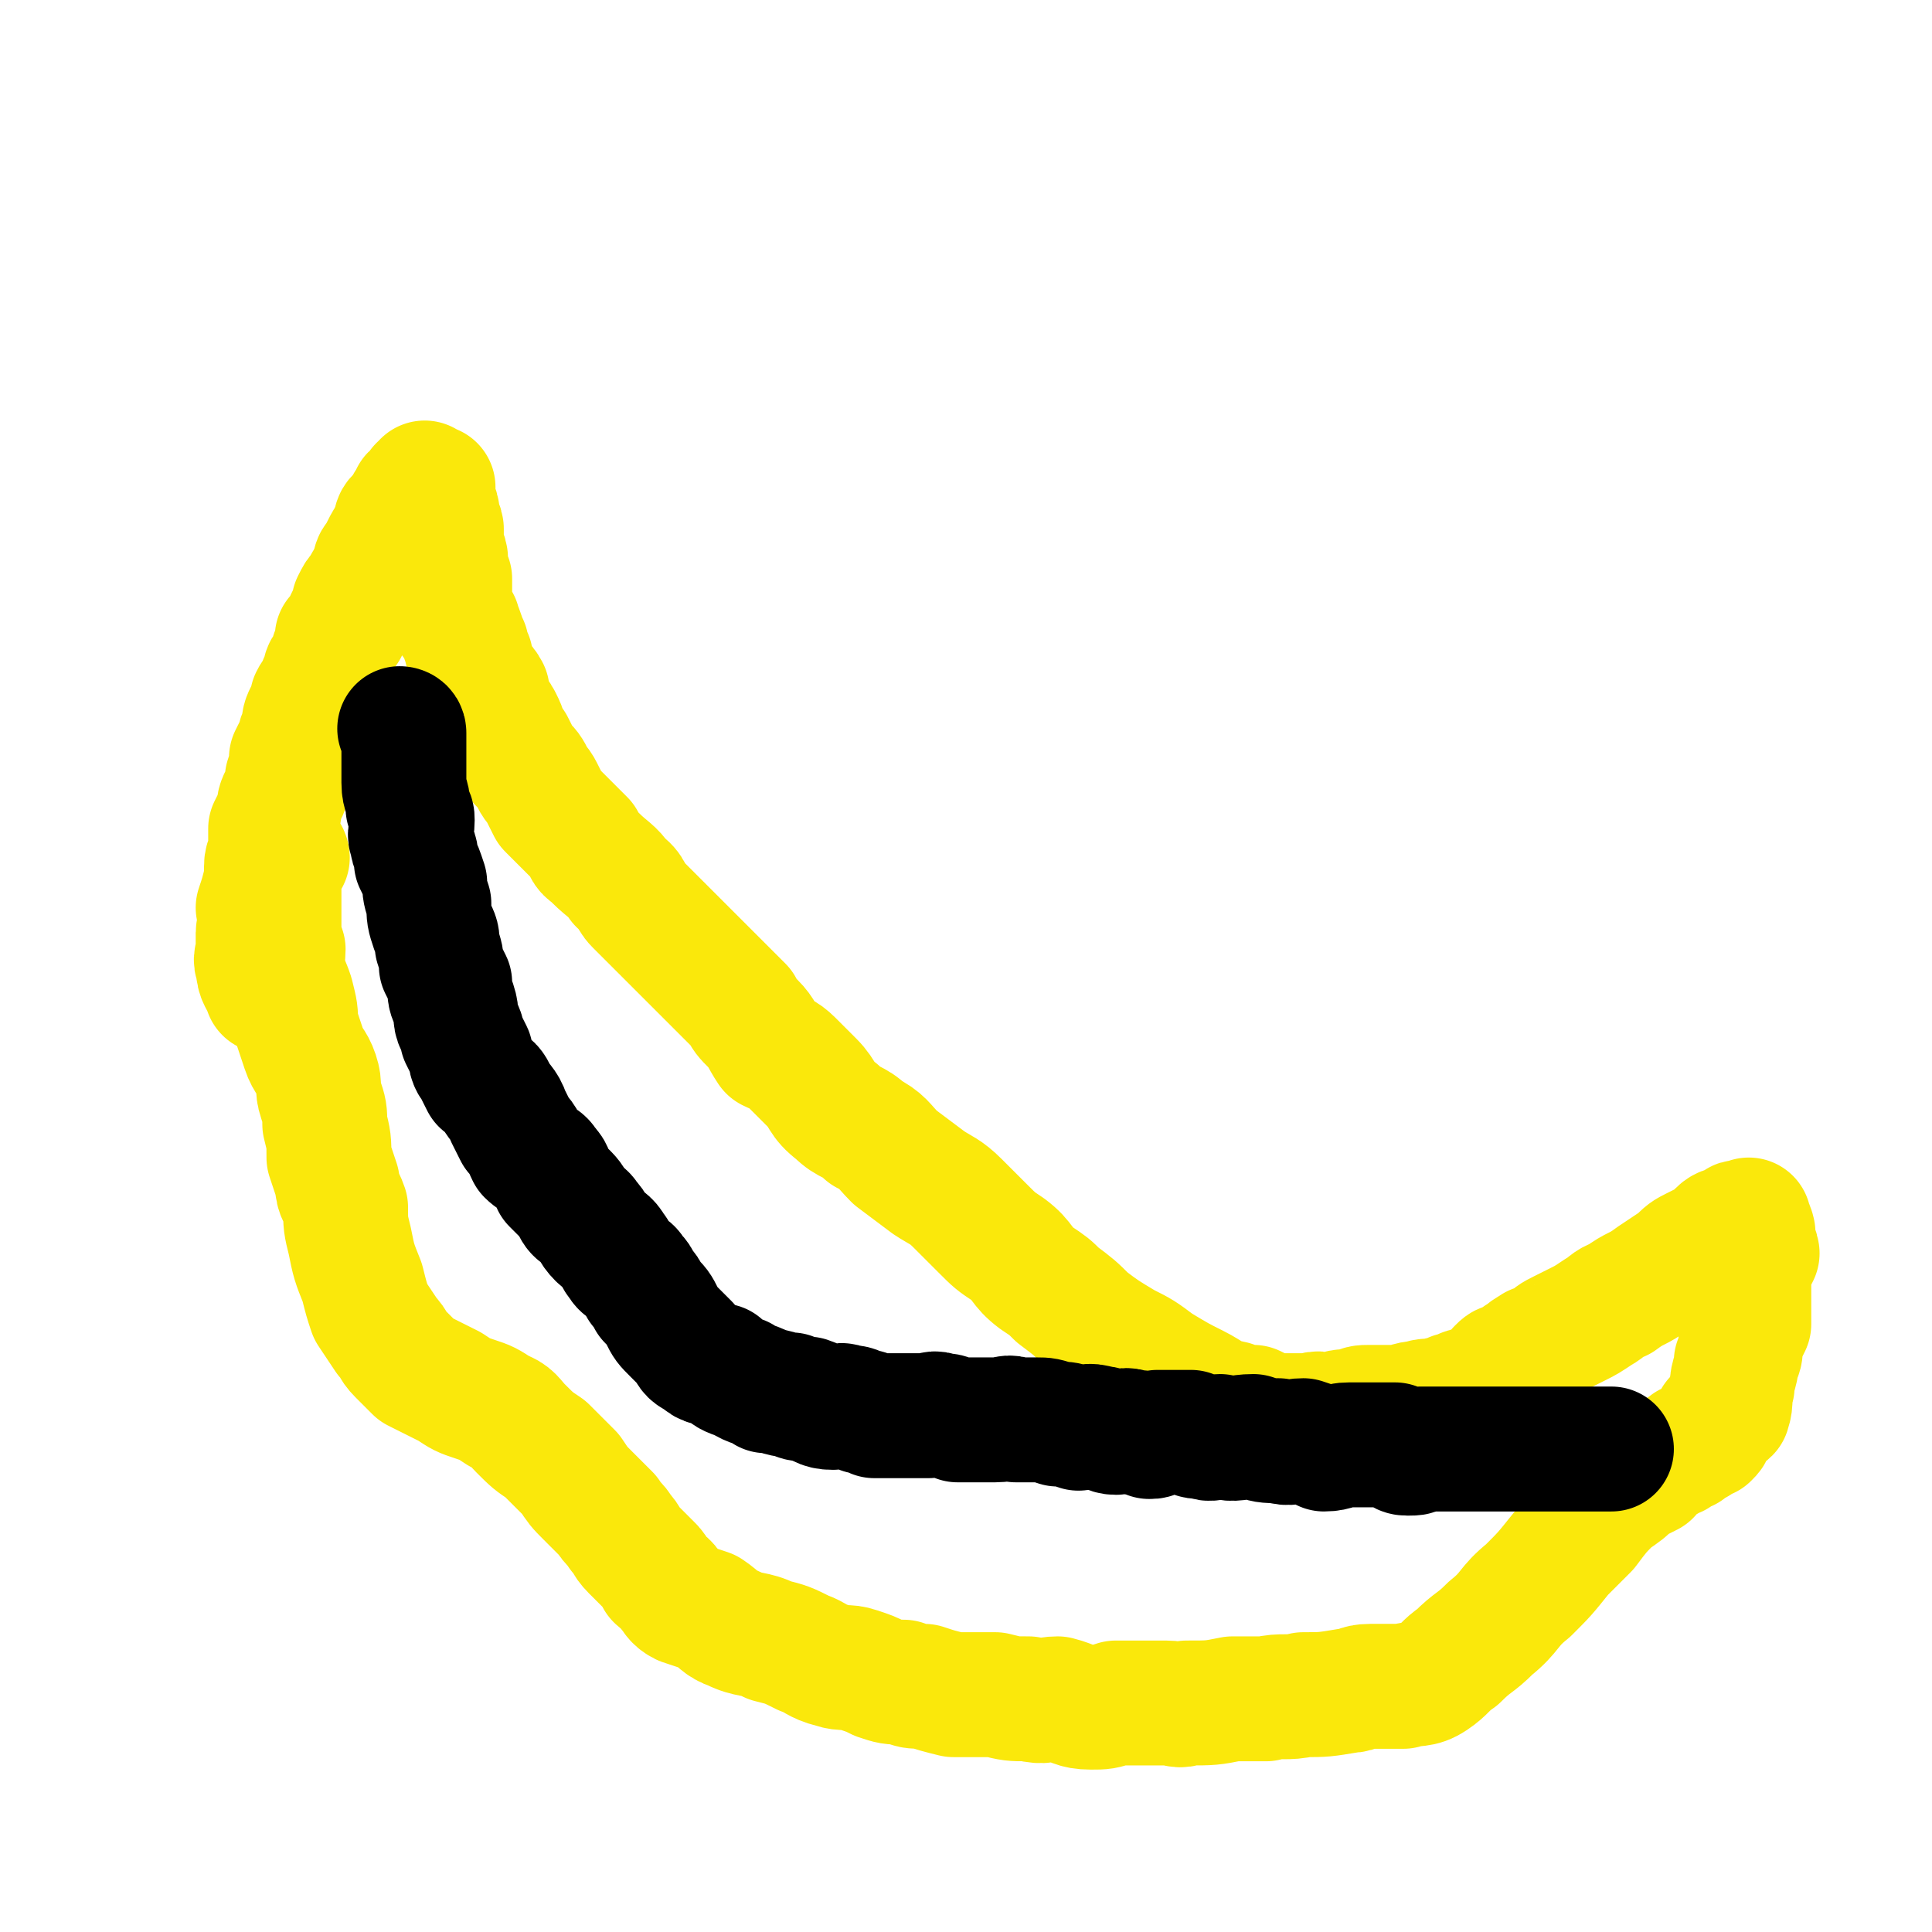
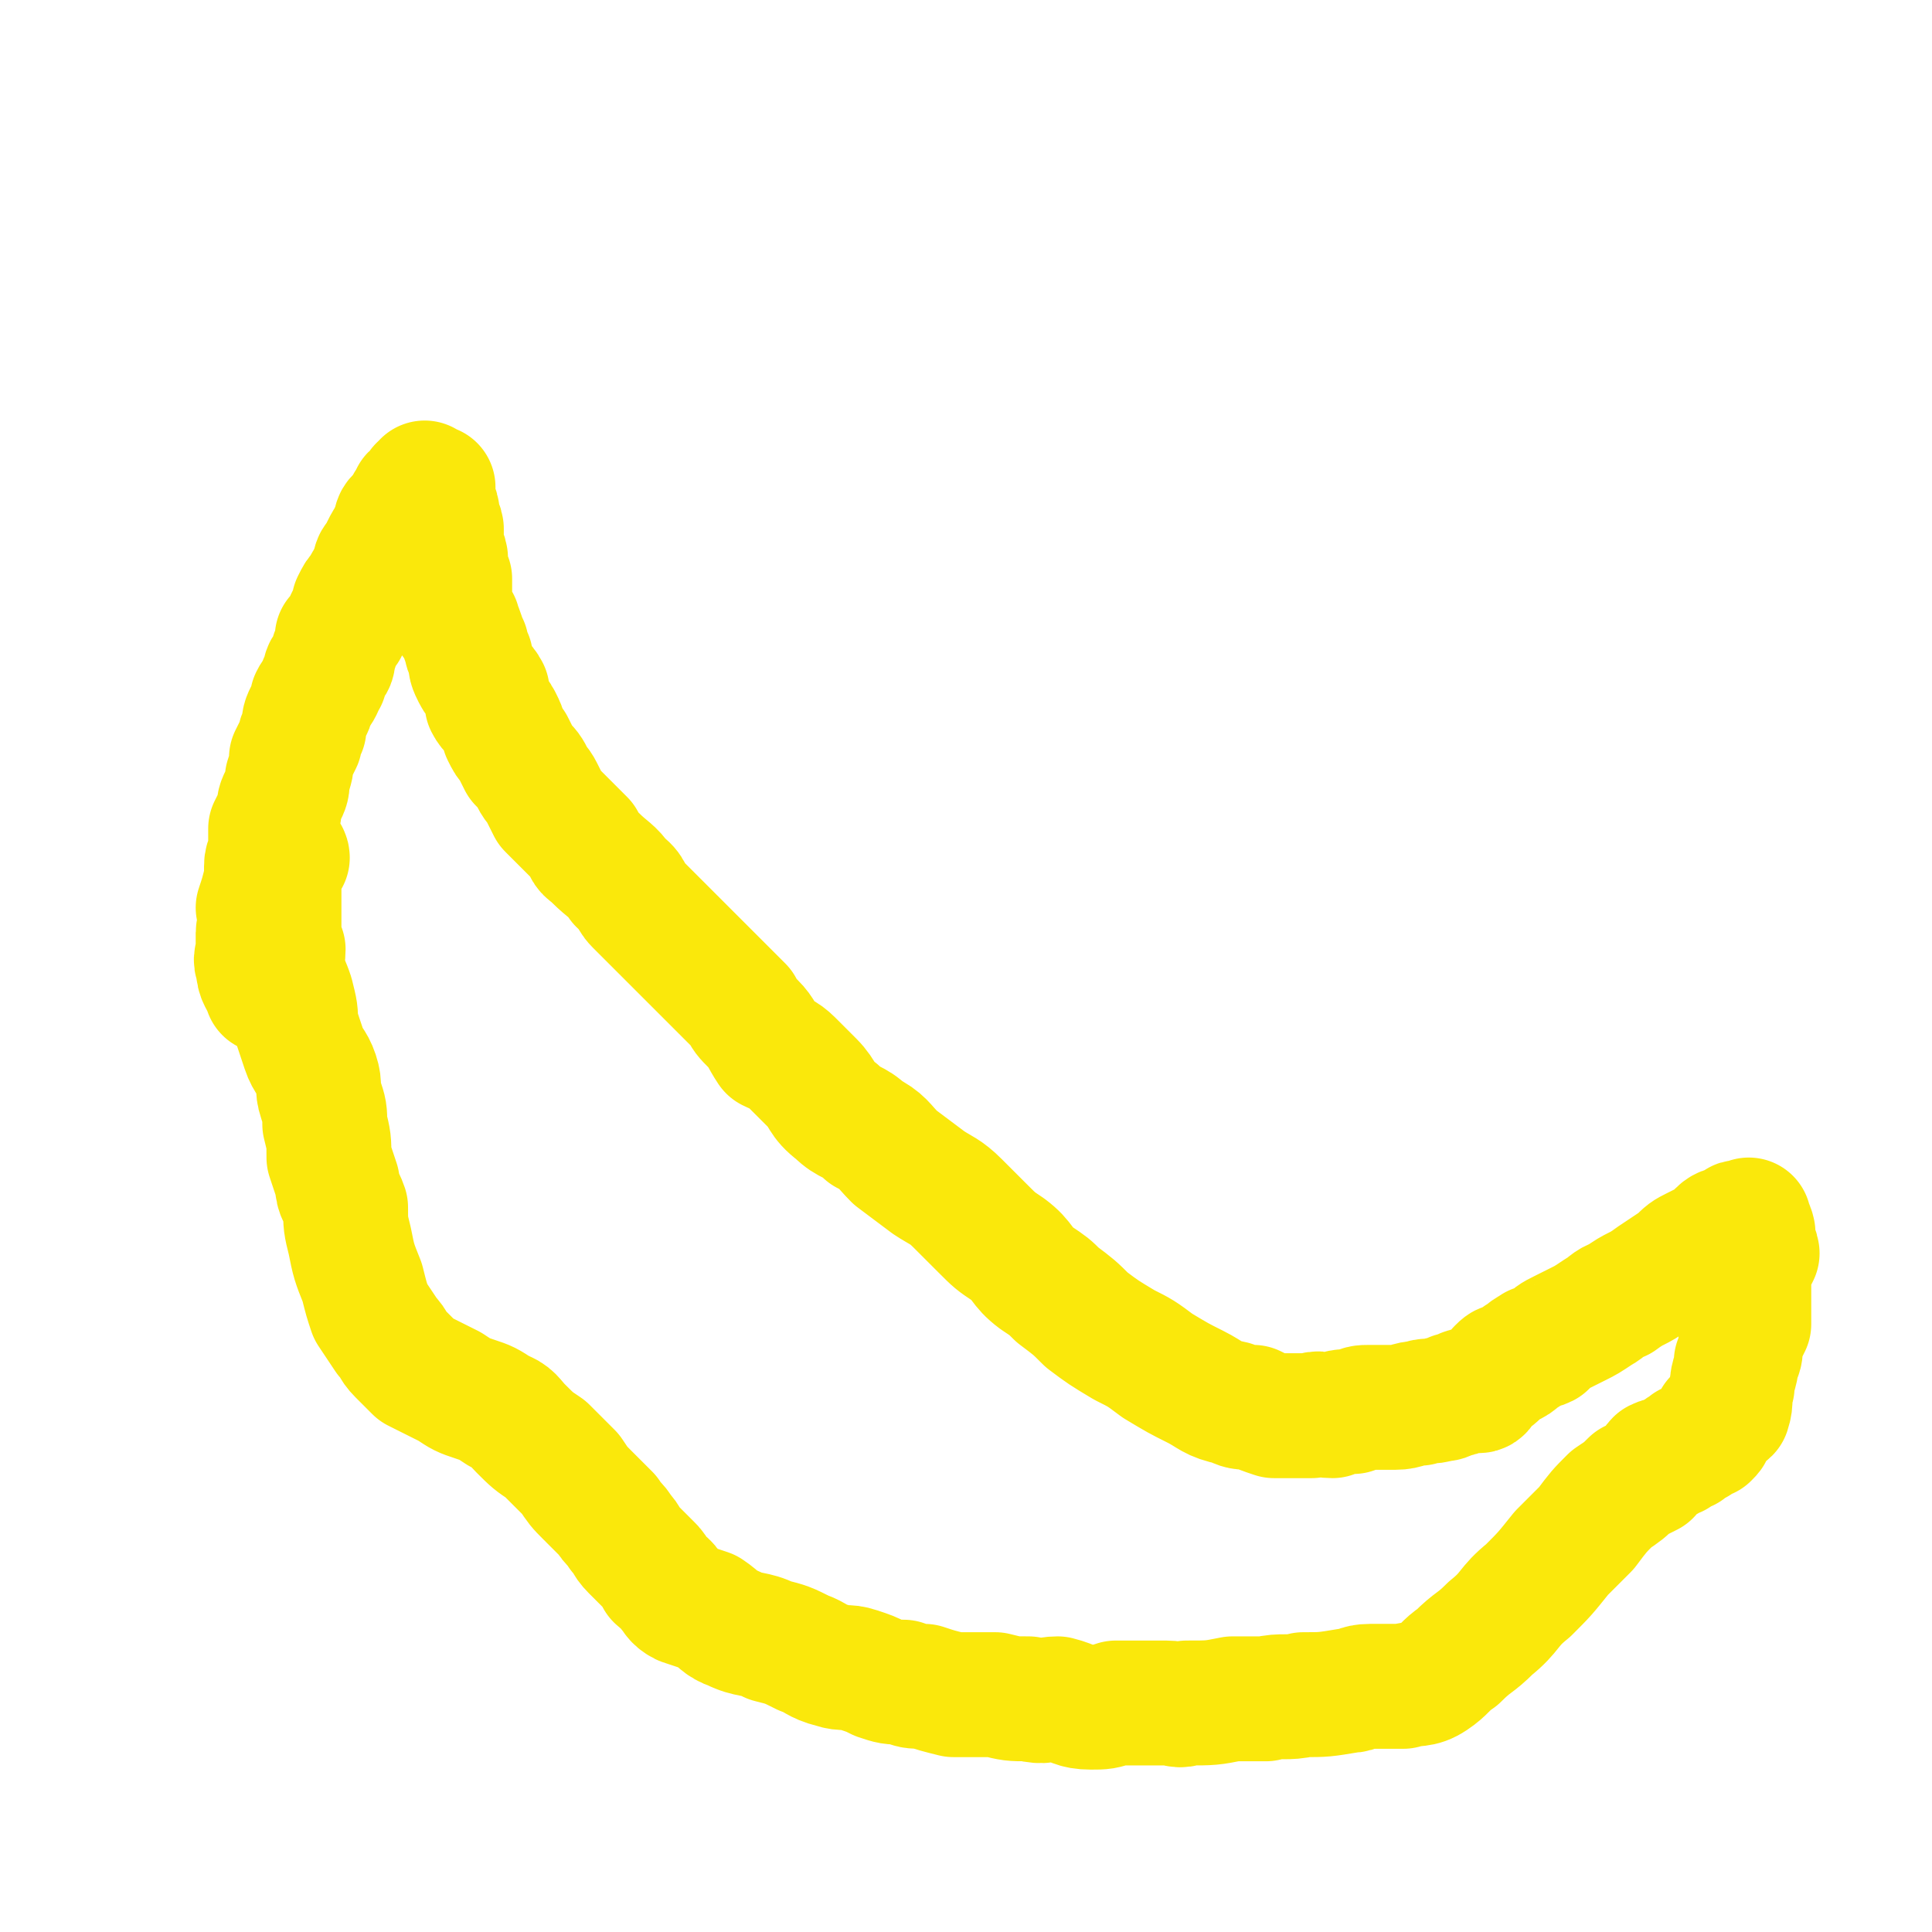
<svg xmlns="http://www.w3.org/2000/svg" viewBox="0 0 464 464" version="1.1">
  <g fill="none" stroke="#FAE80B" stroke-width="30" stroke-linecap="round" stroke-linejoin="round">
    <path d="M69,206c0,0 0,-1 -1,-1 0,0 1,0 1,1 0,0 0,0 0,0 -1,0 -1,0 -2,1 0,0 0,0 0,0 0,0 0,0 0,1 0,0 0,0 0,1 0,0 0,0 0,1 0,1 0,1 0,1 0,1 0,1 0,1 0,1 0,1 0,2 0,0 0,0 0,1 0,4 0,4 0,9 0,2 0,2 1,4 0,3 -1,3 0,5 1,4 1,3 2,6 1,4 1,4 1,7 1,3 1,3 2,6 1,3 2,3 3,6 1,3 0,3 1,6 1,3 1,3 1,6 1,4 1,4 1,8 1,3 1,3 2,6 0,3 1,3 2,6 0,4 0,4 1,8 1,5 1,5 3,10 1,4 1,4 2,7 2,3 2,3 4,6 2,2 1,2 3,4 2,2 2,2 4,4 2,1 2,1 4,2 2,1 2,1 4,2 3,2 3,2 6,3 3,1 3,1 6,3 3,1 3,2 5,4 3,3 3,3 6,5 3,3 3,3 6,6 2,3 2,3 4,5 3,3 3,3 5,5 1,2 2,2 3,4 2,2 1,2 3,4 2,2 2,2 4,4 1,1 1,1 2,3 1,1 2,1 3,3 1,1 1,2 3,3 3,1 3,1 6,2 3,2 3,3 6,4 4,2 5,1 9,3 4,1 4,1 8,3 3,1 3,2 7,3 3,1 3,0 6,1 3,1 3,1 5,2 3,1 3,1 6,1 2,1 2,1 5,1 3,1 3,1 7,2 5,0 5,0 10,0 4,1 4,1 8,1 4,1 4,0 7,0 4,1 4,2 8,2 3,0 3,0 6,-1 3,0 3,0 6,0 3,0 3,0 6,0 3,0 3,1 5,0 6,0 6,0 11,-1 4,0 4,0 8,0 4,-1 5,0 9,-1 5,0 5,0 11,-1 2,0 2,-1 5,-1 4,0 4,0 8,0 3,-1 4,0 7,-2 3,-2 3,-3 6,-5 4,-4 4,-3 8,-7 5,-4 4,-5 9,-9 4,-4 4,-4 8,-9 3,-3 3,-3 6,-6 3,-4 3,-4 6,-7 3,-2 3,-2 5,-4 2,-1 2,-1 4,-2 1,-1 1,-2 2,-3 2,-1 2,0 3,-1 1,-1 1,0 2,-1 1,-1 1,-1 2,-1 1,-1 0,-1 1,-1 1,-1 1,0 2,-1 0,0 0,0 1,-1 0,0 0,0 1,0 1,-1 1,-1 1,-2 1,-1 1,-1 1,-2 2,-2 2,-1 3,-2 1,-3 0,-3 1,-6 0,-3 1,-3 1,-6 1,-2 1,-2 1,-4 1,-3 1,-3 2,-5 0,-3 0,-3 0,-6 0,-2 0,-2 0,-4 0,-1 0,-1 0,-3 1,-2 1,-2 2,-4 0,-1 -1,-1 -1,-1 0,-1 0,-1 0,-1 0,-1 0,-1 0,-2 0,0 0,-1 0,-1 0,0 0,0 0,1 0,0 0,0 0,0 0,0 0,-1 0,-1 0,0 0,0 0,1 0,0 0,0 0,0 0,0 0,-1 0,-1 0,0 0,0 0,1 0,0 0,0 0,0 0,0 0,-1 0,-1 0,0 0,1 0,1 0,-1 0,-2 -1,-3 0,0 0,1 0,1 0,-1 0,-2 0,-2 0,0 0,0 -1,1 -1,0 -1,-1 -2,0 0,0 0,0 -1,1 -1,0 -2,0 -3,1 -1,1 -1,1 -2,2 -2,1 -2,1 -4,2 -2,1 -2,1 -4,3 -3,2 -3,2 -6,4 -4,3 -4,2 -8,5 -3,1 -3,2 -5,3 -3,2 -3,2 -5,3 -2,1 -2,1 -4,2 -2,1 -2,1 -4,3 -2,1 -2,0 -3,1 -2,1 -1,1 -3,2 -1,1 -1,1 -3,2 -1,0 -1,0 -2,1 -1,1 0,1 -2,2 -1,1 -1,1 -2,2 0,0 0,1 -1,1 -1,0 -1,-1 -3,0 -1,0 -1,1 -3,1 -2,1 -2,1 -3,1 -3,1 -3,0 -5,1 -3,0 -3,1 -6,1 -3,0 -3,0 -6,0 -2,0 -2,0 -4,1 -3,0 -3,0 -5,1 -3,0 -3,-1 -5,0 -3,0 -3,0 -5,0 -2,0 -2,0 -4,0 -3,-1 -3,-1 -5,-2 -3,0 -3,0 -5,-1 -5,-1 -5,-2 -9,-4 -4,-2 -4,-2 -9,-5 -4,-3 -4,-3 -8,-5 -5,-3 -5,-3 -9,-6 -3,-3 -3,-3 -7,-6 -2,-2 -2,-2 -5,-4 -4,-3 -3,-4 -7,-7 -3,-2 -3,-2 -6,-5 -3,-3 -3,-3 -6,-6 -3,-3 -4,-3 -7,-5 -4,-3 -4,-3 -8,-6 -3,-3 -3,-4 -7,-6 -3,-3 -4,-2 -7,-5 -4,-3 -3,-4 -6,-7 -3,-3 -3,-3 -5,-5 -2,-2 -3,-2 -5,-3 -2,-3 -2,-4 -4,-6 -2,-2 -2,-2 -3,-4 -2,-2 -2,-2 -4,-4 -2,-2 -2,-2 -4,-4 -2,-2 -2,-2 -4,-4 -1,-1 -1,-1 -3,-3 -2,-2 -2,-2 -4,-4 -2,-2 -2,-2 -4,-4 -1,-1 -1,-1 -2,-2 -2,-2 -1,-3 -4,-5 -2,-3 -3,-3 -6,-6 -2,-2 -2,-1 -3,-4 -2,-2 -2,-2 -4,-4 -2,-2 -2,-2 -4,-4 -1,-2 -1,-2 -2,-4 -1,-2 -1,-1 -2,-3 -1,-2 -1,-2 -3,-4 -1,-2 -1,-2 -2,-4 -1,-1 -1,-1 -2,-3 0,-1 0,-1 -1,-3 -1,-2 -2,-2 -3,-4 0,-1 0,-1 0,-3 -1,-2 -2,-2 -3,-4 -1,-2 -1,-2 -1,-4 -1,-2 -1,-2 -1,-3 -1,-2 -1,-3 -2,-5 0,-1 0,0 -1,-1 -1,-2 -1,-3 -1,-5 0,-1 0,-1 0,-2 0,-2 0,-2 0,-3 -1,-1 -1,-1 -2,-2 0,-1 1,-2 1,-3 0,-1 -1,-1 -1,-2 -1,-1 0,-1 0,-2 0,-2 0,-2 0,-3 0,-1 -1,-1 -1,-2 -1,-1 0,-1 0,-2 0,-1 -1,-1 -1,-1 -1,-2 0,-2 0,-3 0,-1 0,-1 0,-1 0,-1 0,-1 0,-1 -1,0 -1,0 -1,0 0,0 0,0 0,0 0,0 0,0 0,0 0,0 -1,-1 -1,-1 0,0 1,1 1,1 0,0 0,0 0,0 0,0 -1,-1 -1,-1 0,0 1,1 1,1 0,0 0,0 0,0 -1,0 -1,0 -2,0 0,0 1,0 1,0 0,0 -1,0 -1,1 -1,0 -1,0 -1,1 -1,0 -1,0 -1,1 -1,1 -1,1 -2,3 0,1 0,0 -1,1 -1,1 -1,1 -1,3 -1,1 -1,1 -1,2 -1,1 -1,1 -2,3 0,1 0,1 -1,2 -1,1 -1,1 -1,3 -1,1 -1,1 -1,2 -1,1 -1,1 -2,3 -1,1 -1,1 -2,3 0,2 0,2 -1,3 -1,2 -1,2 -1,3 -1,1 -1,1 -2,2 0,2 0,2 -1,4 0,2 0,2 -1,3 -1,1 -1,1 -1,3 -1,1 -1,1 -1,2 -1,2 -1,1 -2,3 0,1 0,1 -1,3 -1,2 -1,2 -1,4 -1,2 -1,2 -1,3 -1,2 -1,2 -2,4 0,2 0,2 -1,5 0,2 0,2 -1,4 -1,2 -1,2 -1,4 -1,2 -1,2 -2,4 0,3 0,3 0,5 0,2 -1,2 -1,4 0,2 0,2 0,3 -1,4 -1,4 -2,7 0,1 1,1 1,3 0,2 -1,2 -1,3 0,2 0,2 0,4 0,2 -1,2 0,4 0,3 1,3 2,6 " />
  </g>
  <g fill="none" stroke="#000000" stroke-width="30" stroke-linecap="round" stroke-linejoin="round">
-     <path d="M97,176c0,0 -1,-1 -1,-1 0,0 1,0 1,1 0,0 0,0 0,0 0,0 -1,-1 -1,-1 0,0 1,0 1,1 0,0 0,0 0,0 0,0 -1,-1 -1,-1 0,0 1,0 1,1 0,0 0,0 0,0 0,0 0,0 0,0 0,1 0,1 0,2 0,1 0,1 0,2 0,3 0,3 0,6 0,1 0,1 0,2 0,3 1,3 1,6 1,2 1,2 1,3 0,3 -1,3 0,5 0,2 1,2 1,5 1,2 1,2 2,5 0,2 0,2 1,5 0,3 0,3 1,6 1,2 1,2 1,4 1,3 1,3 1,5 1,2 1,2 2,4 0,3 0,3 1,5 1,3 0,3 1,5 1,2 1,2 1,3 1,2 1,2 2,4 0,1 0,2 1,3 1,2 1,2 2,4 2,1 2,1 3,3 1,2 2,2 3,5 1,2 1,2 2,4 2,2 2,3 3,5 2,2 3,1 4,3 2,2 1,2 2,4 1,1 1,1 2,2 2,2 2,2 3,4 1,2 2,1 3,3 2,2 1,2 3,4 1,1 2,1 3,3 1,1 1,2 2,3 1,2 2,1 3,3 1,1 1,1 2,3 1,1 1,1 2,3 2,2 2,2 3,4 1,2 1,2 3,4 1,1 1,1 3,3 1,2 1,2 3,3 2,2 2,1 5,2 2,2 2,2 5,3 3,2 3,1 6,3 3,0 3,1 6,1 2,1 2,1 4,1 3,1 3,2 6,2 2,0 2,-1 3,0 2,0 2,0 4,1 1,0 1,0 3,1 1,0 1,0 2,0 1,0 1,0 2,0 2,0 2,0 3,0 1,0 1,0 2,0 2,0 2,0 4,0 1,0 1,-1 3,0 2,0 1,0 4,1 2,0 2,0 4,0 3,0 3,0 5,0 3,0 3,-1 5,0 3,0 3,0 5,0 2,0 2,0 5,1 2,0 2,0 5,1 2,0 2,-1 5,0 2,0 2,1 4,1 2,0 2,-1 4,0 2,0 2,0 4,1 1,0 1,0 2,-1 2,0 2,0 4,0 2,0 2,0 4,0 1,1 1,1 3,1 2,1 2,0 4,0 4,1 4,0 8,0 3,1 3,1 6,1 3,1 3,0 6,0 3,1 3,1 5,2 3,0 3,-1 6,-1 2,0 2,0 4,0 2,0 2,0 4,0 1,0 1,0 3,0 2,1 1,2 3,2 2,0 2,0 3,-1 1,0 1,0 2,0 1,0 1,0 2,0 2,0 2,0 3,0 1,0 1,0 3,0 1,0 1,0 2,0 1,0 1,0 2,0 1,0 1,0 2,0 3,0 3,0 5,0 1,0 1,0 3,0 1,0 1,0 3,0 2,0 2,0 4,0 2,0 2,0 4,0 1,0 1,0 3,0 2,0 2,0 3,0 1,0 1,0 3,0 1,0 1,0 2,0 " />
-   </g>
+     </g>
</svg>